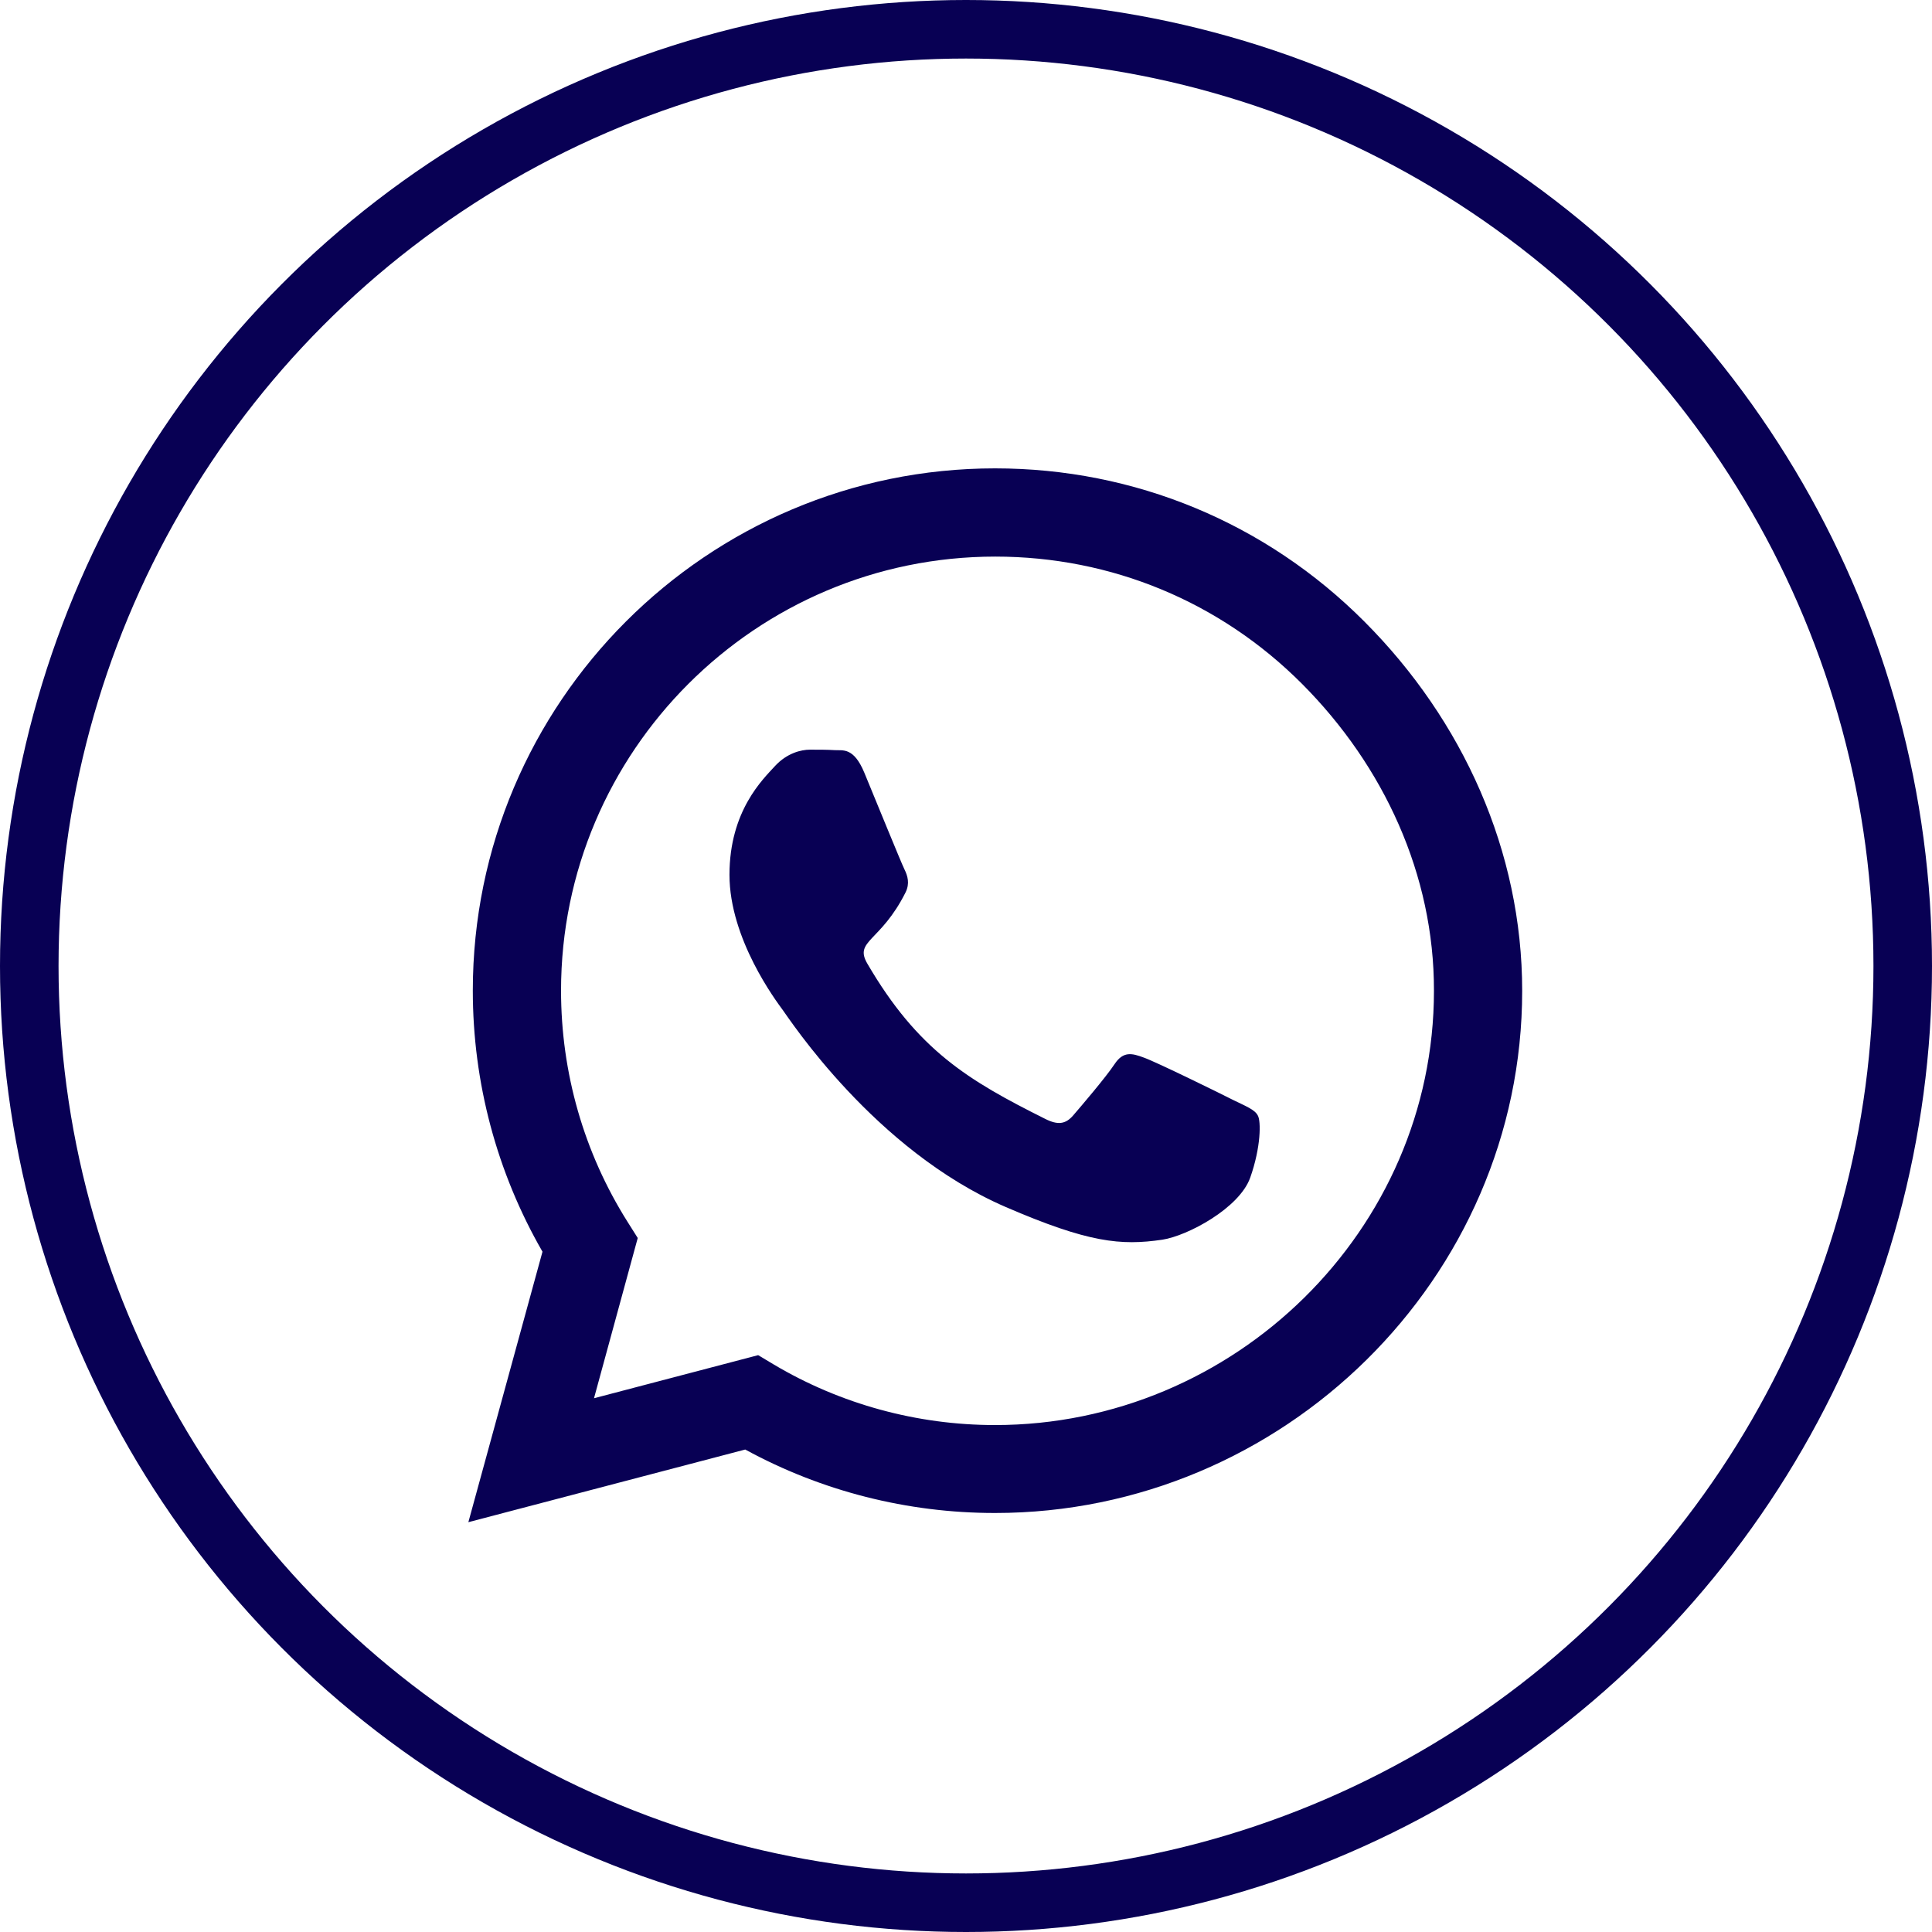
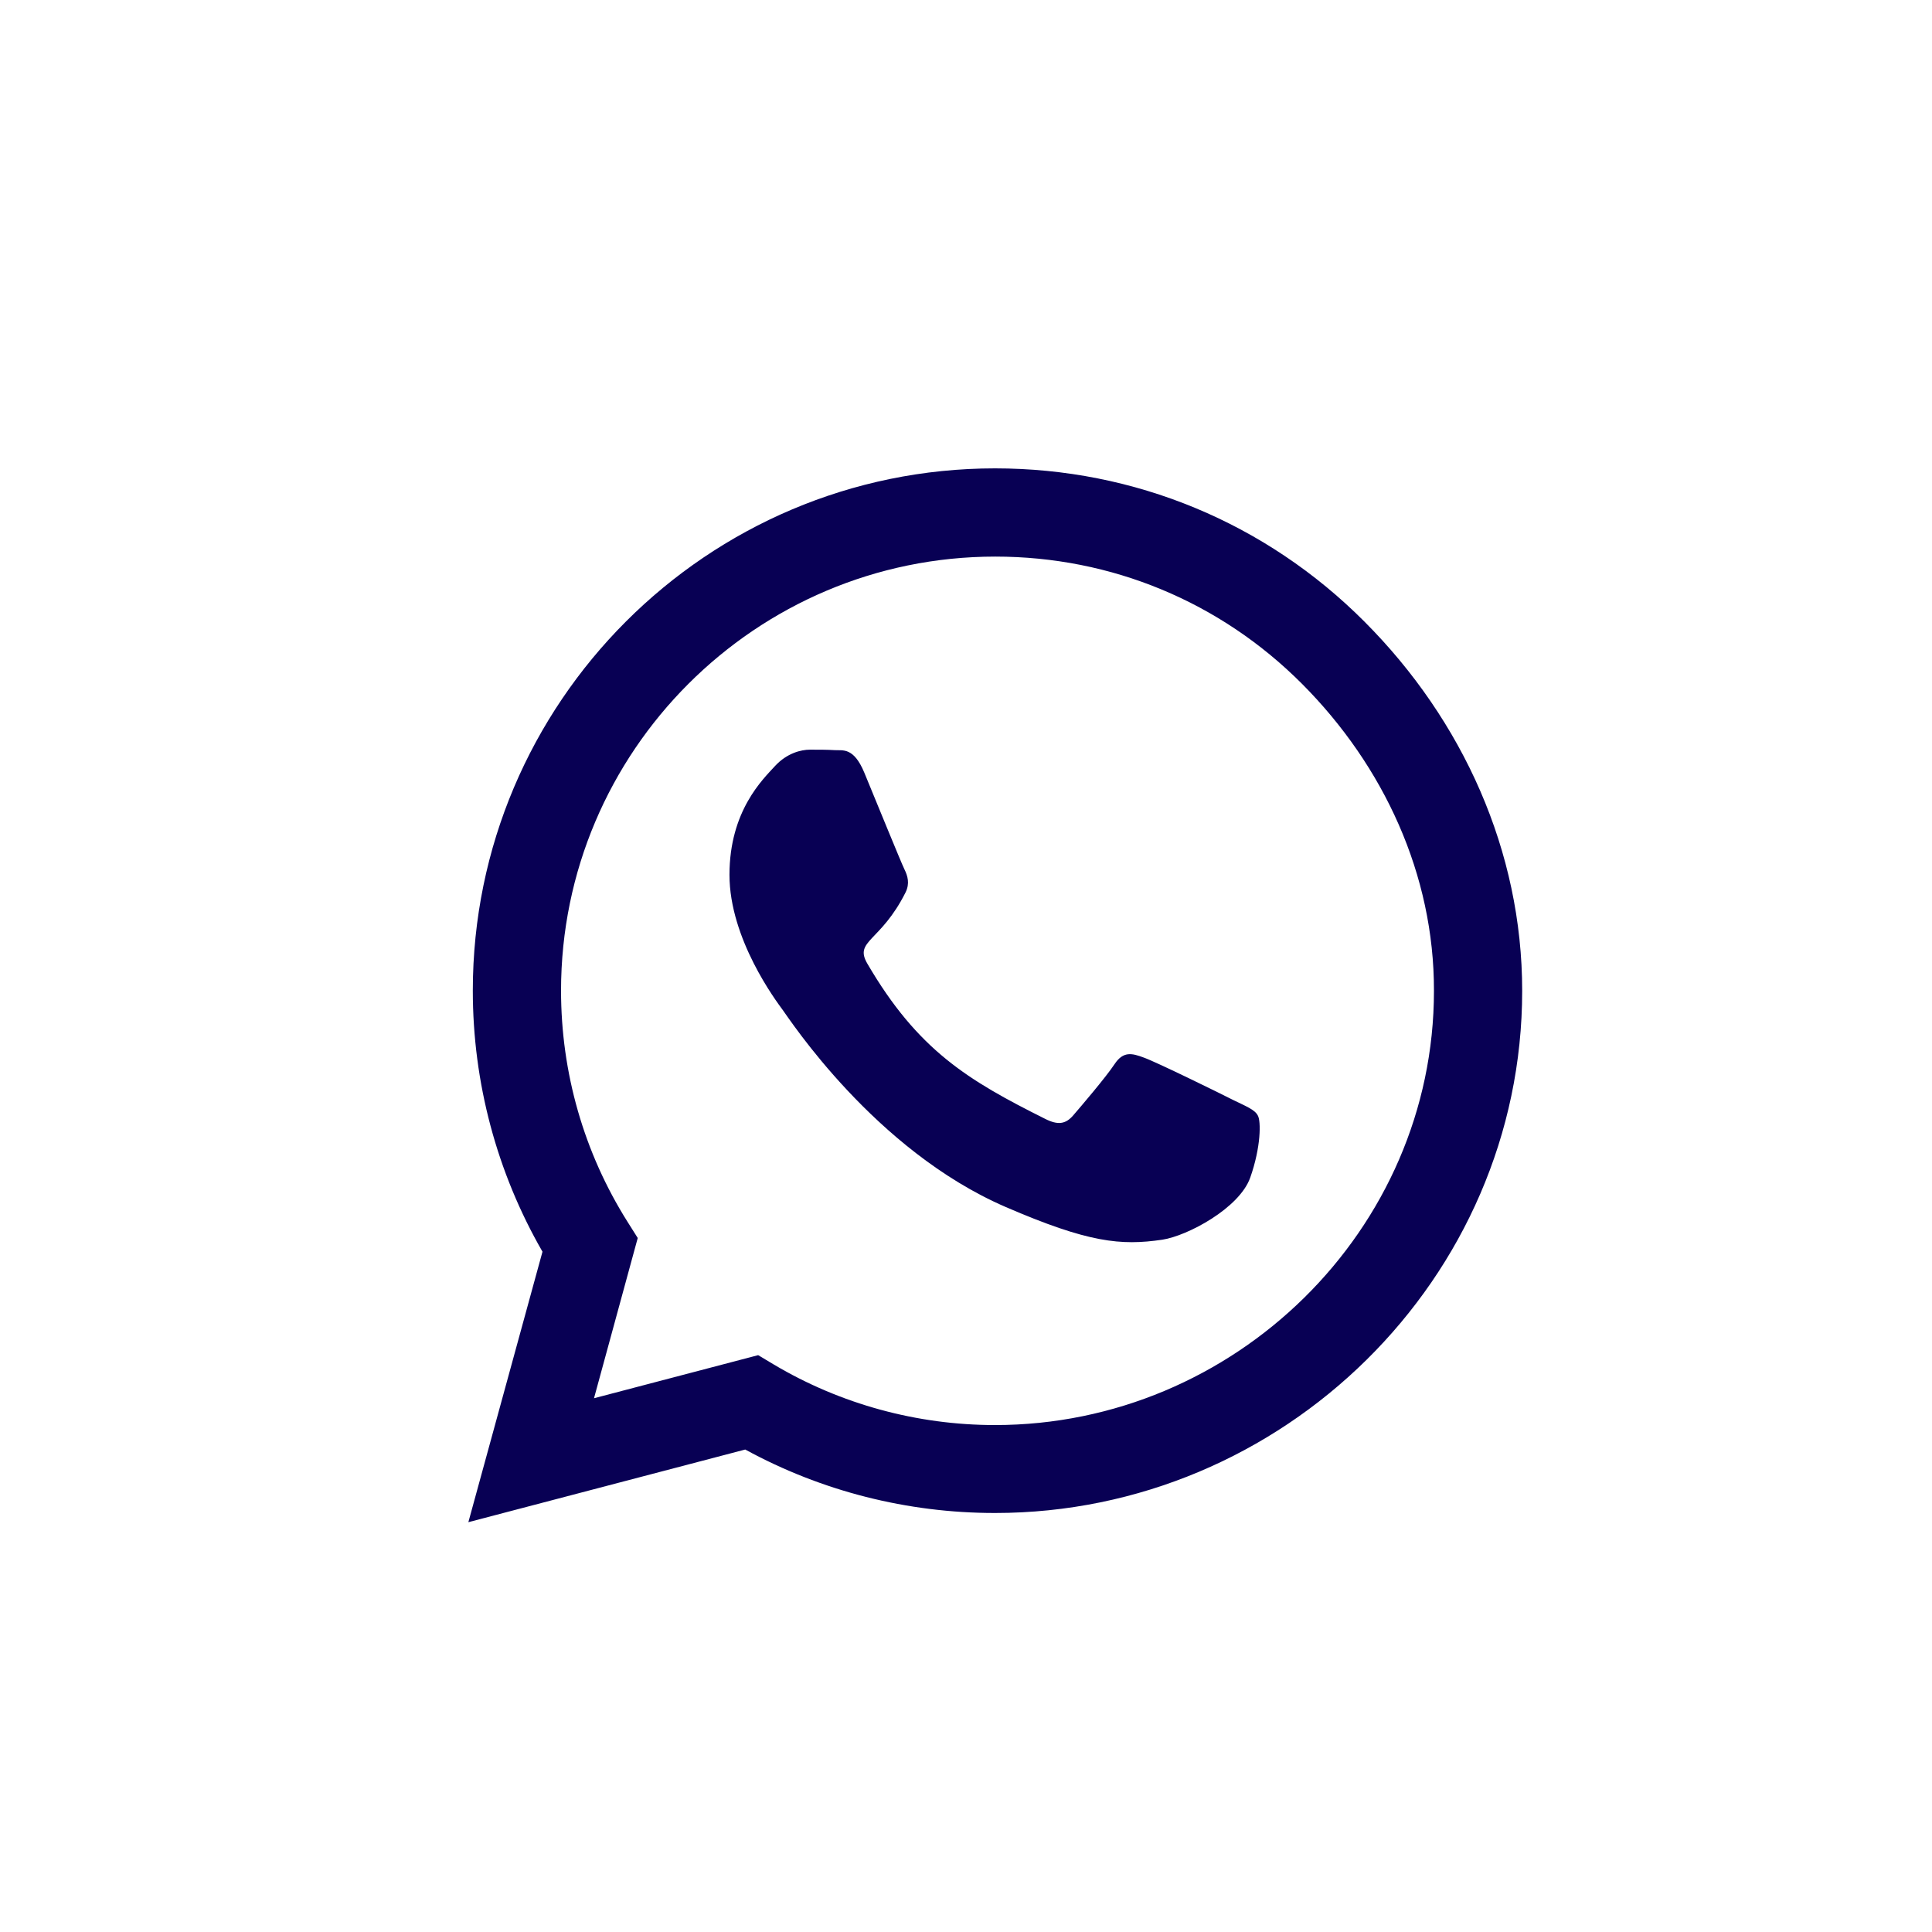
<svg xmlns="http://www.w3.org/2000/svg" width="33" height="33" viewBox="0 0 33 33" fill="none">
-   <circle cx="16.5" cy="16.5" r="16" stroke="#080054" />
  <path d="M23.304 10.616C21.62 8.928 19.379 8 16.996 8C12.078 8 8.076 12.002 8.076 16.92C8.076 18.491 8.486 20.025 9.266 21.38L8 26L12.729 24.759C14.031 25.47 15.497 25.843 16.992 25.843H16.996C21.91 25.843 26 21.841 26 16.924C26 14.541 24.988 12.303 23.304 10.616ZM16.996 24.341C15.662 24.341 14.356 23.983 13.219 23.308L12.95 23.147L10.146 23.883L10.893 21.146L10.716 20.865C9.973 19.684 9.583 18.322 9.583 16.92C9.583 12.834 12.91 9.507 17 9.507C18.981 9.507 20.841 10.278 22.239 11.68C23.637 13.083 24.497 14.943 24.493 16.924C24.493 21.014 21.082 24.341 16.996 24.341ZM21.062 18.788C20.841 18.675 19.744 18.137 19.539 18.065C19.334 17.988 19.186 17.952 19.037 18.177C18.888 18.402 18.462 18.9 18.33 19.053C18.201 19.202 18.069 19.222 17.848 19.109C16.538 18.454 15.678 17.94 14.814 16.458C14.585 16.064 15.043 16.092 15.469 15.24C15.541 15.091 15.505 14.963 15.449 14.85C15.393 14.738 14.947 13.641 14.762 13.195C14.581 12.761 14.396 12.821 14.26 12.813C14.131 12.805 13.983 12.805 13.834 12.805C13.685 12.805 13.444 12.862 13.239 13.083C13.034 13.308 12.46 13.846 12.46 14.943C12.46 16.04 13.259 17.1 13.368 17.249C13.48 17.398 14.939 19.648 17.177 20.616C18.591 21.227 19.145 21.279 19.853 21.175C20.283 21.11 21.171 20.636 21.355 20.114C21.54 19.591 21.54 19.145 21.484 19.053C21.432 18.953 21.283 18.896 21.062 18.788Z" fill="#080054" />
</svg>